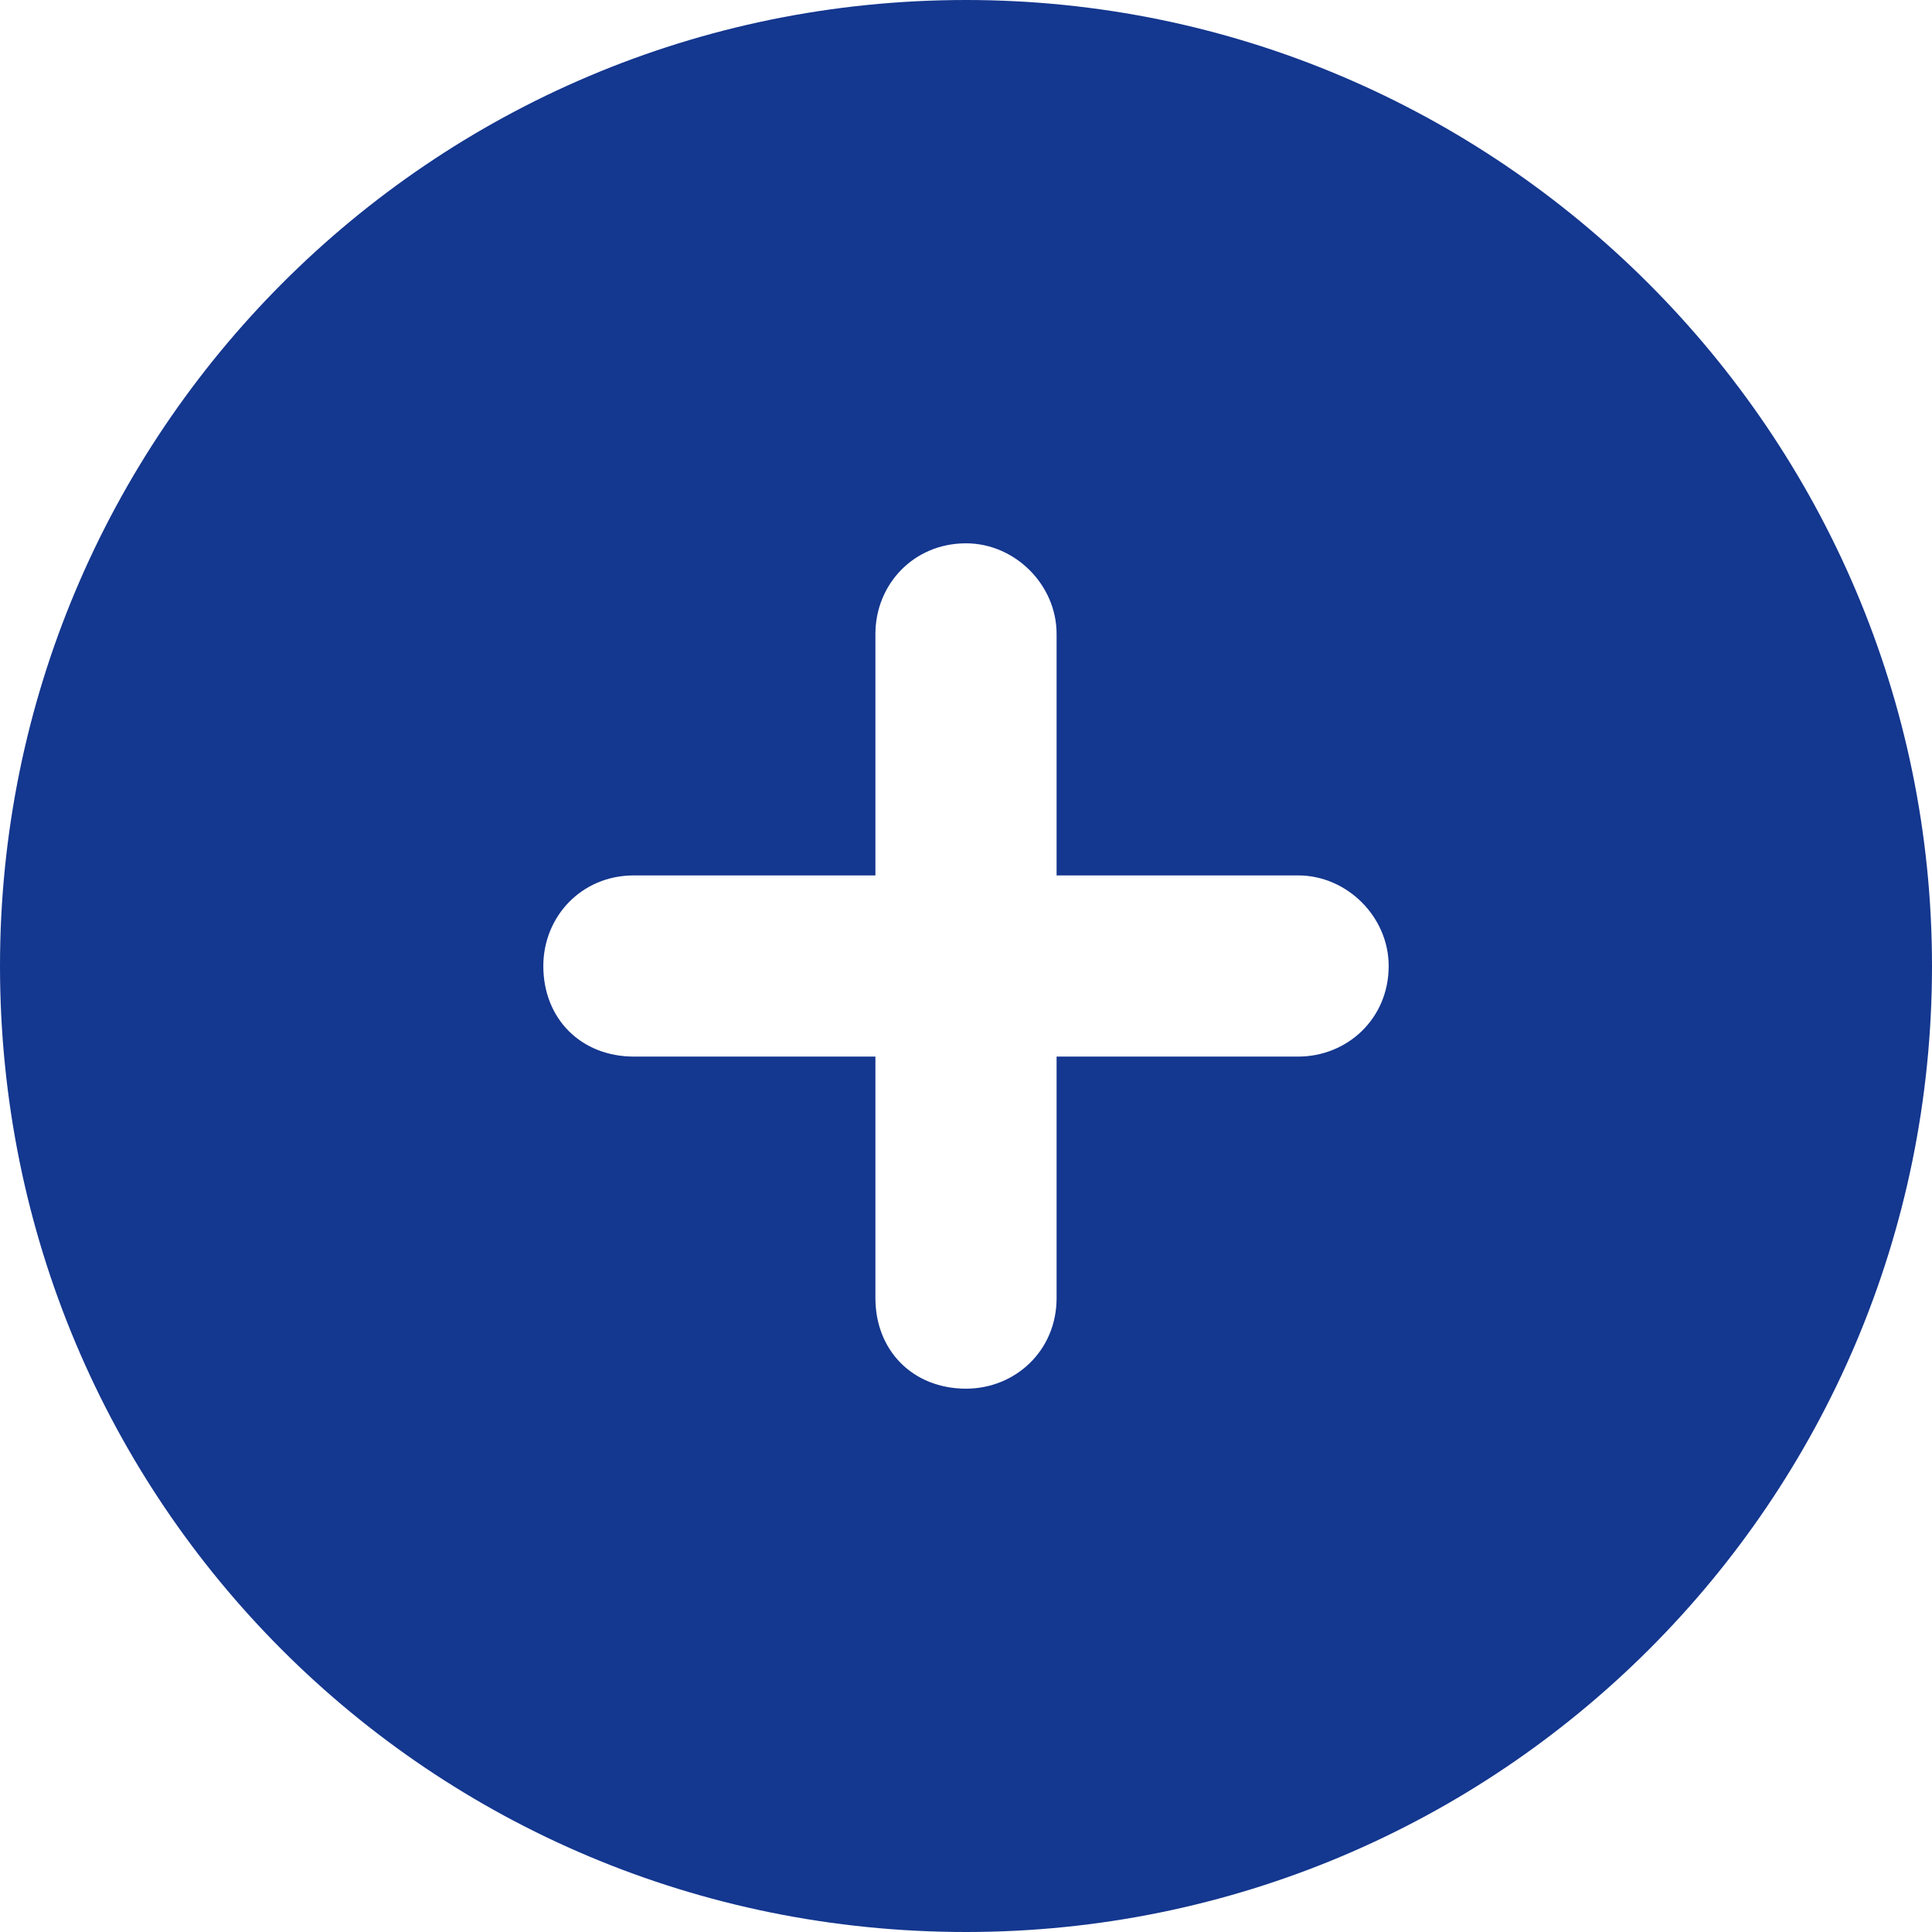
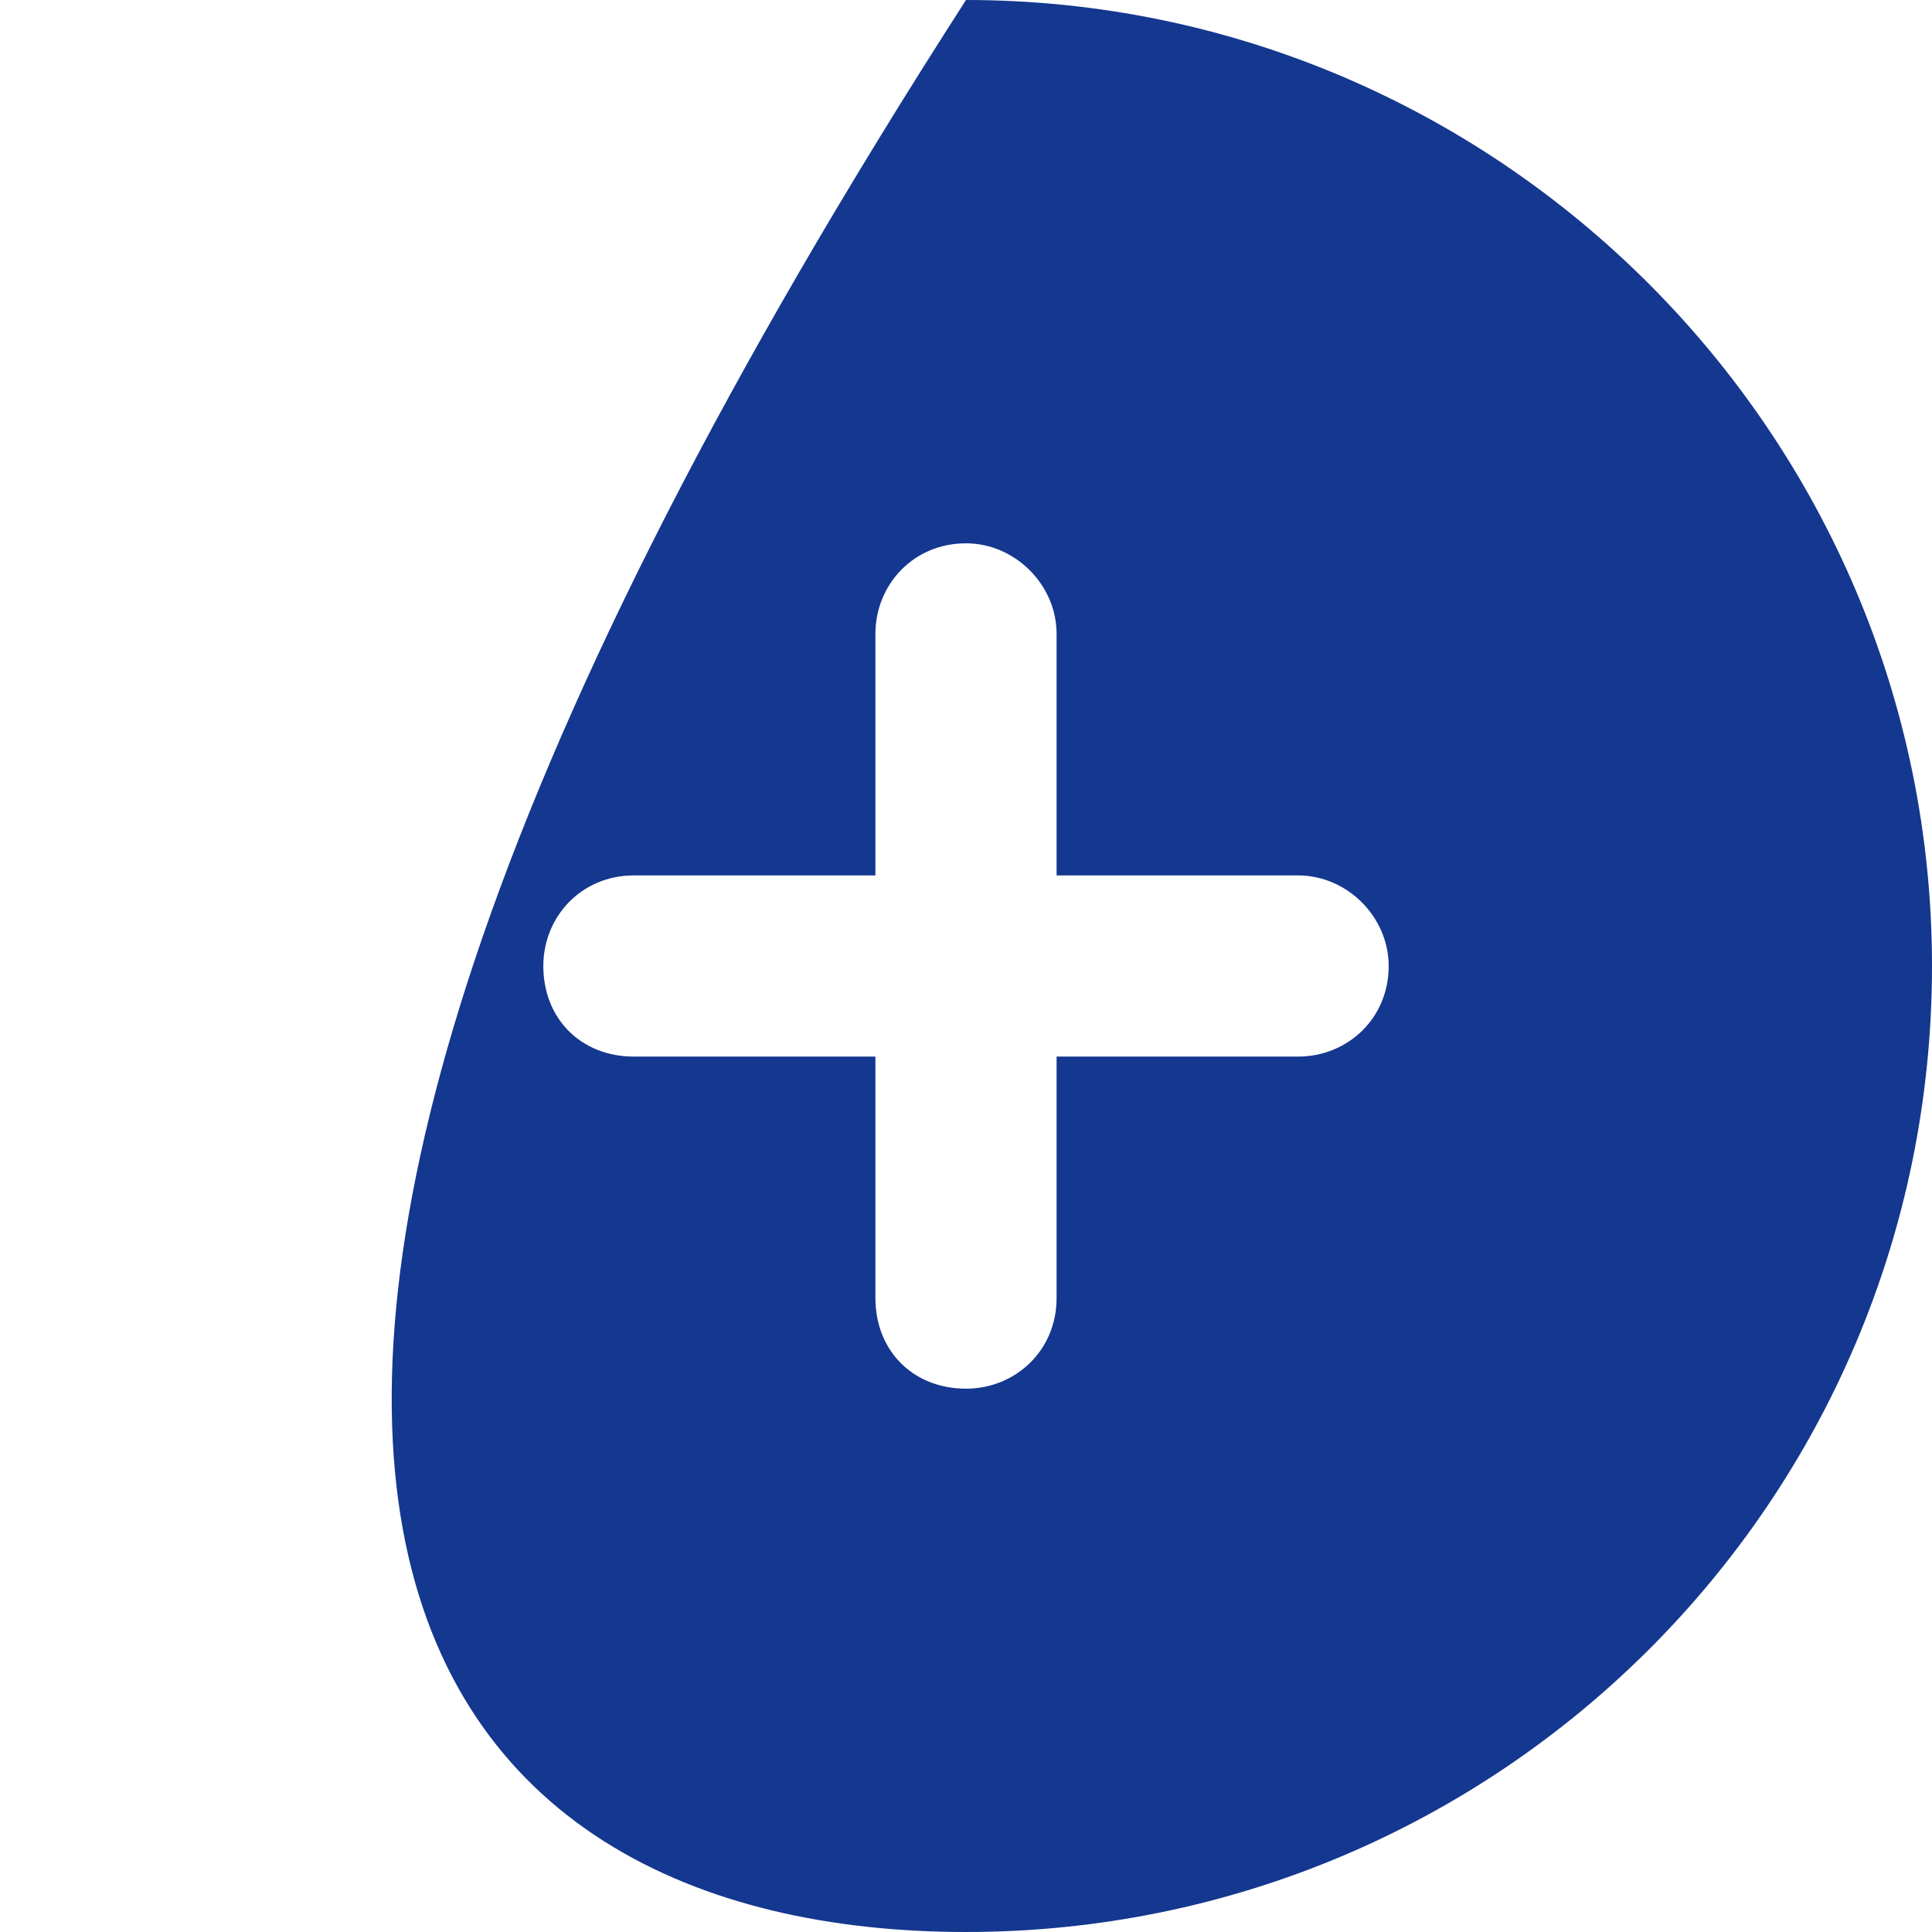
<svg xmlns="http://www.w3.org/2000/svg" width="18" height="18" viewBox="0 0 18 18" fill="none">
-   <path d="M9 18C13.957 18 18 13.992 18 9C18 4.043 13.957 0 9 0C4.008 0 0 4.043 0 9C0 13.992 4.008 18 9 18ZM8.156 12.094V9.844H5.906C5.414 9.844 5.062 9.492 5.062 9C5.062 8.543 5.414 8.156 5.906 8.156H8.156V5.906C8.156 5.449 8.508 5.062 9 5.062C9.457 5.062 9.844 5.449 9.844 5.906V8.156H12.094C12.551 8.156 12.938 8.543 12.938 9C12.938 9.492 12.551 9.844 12.094 9.844H9.844V12.094C9.844 12.586 9.457 12.938 9 12.938C8.508 12.938 8.156 12.586 8.156 12.094Z" fill="#14378F" />
+   <path d="M9 18C13.957 18 18 13.992 18 9C18 4.043 13.957 0 9 0C0 13.992 4.008 18 9 18ZM8.156 12.094V9.844H5.906C5.414 9.844 5.062 9.492 5.062 9C5.062 8.543 5.414 8.156 5.906 8.156H8.156V5.906C8.156 5.449 8.508 5.062 9 5.062C9.457 5.062 9.844 5.449 9.844 5.906V8.156H12.094C12.551 8.156 12.938 8.543 12.938 9C12.938 9.492 12.551 9.844 12.094 9.844H9.844V12.094C9.844 12.586 9.457 12.938 9 12.938C8.508 12.938 8.156 12.586 8.156 12.094Z" fill="#14378F" />
</svg>